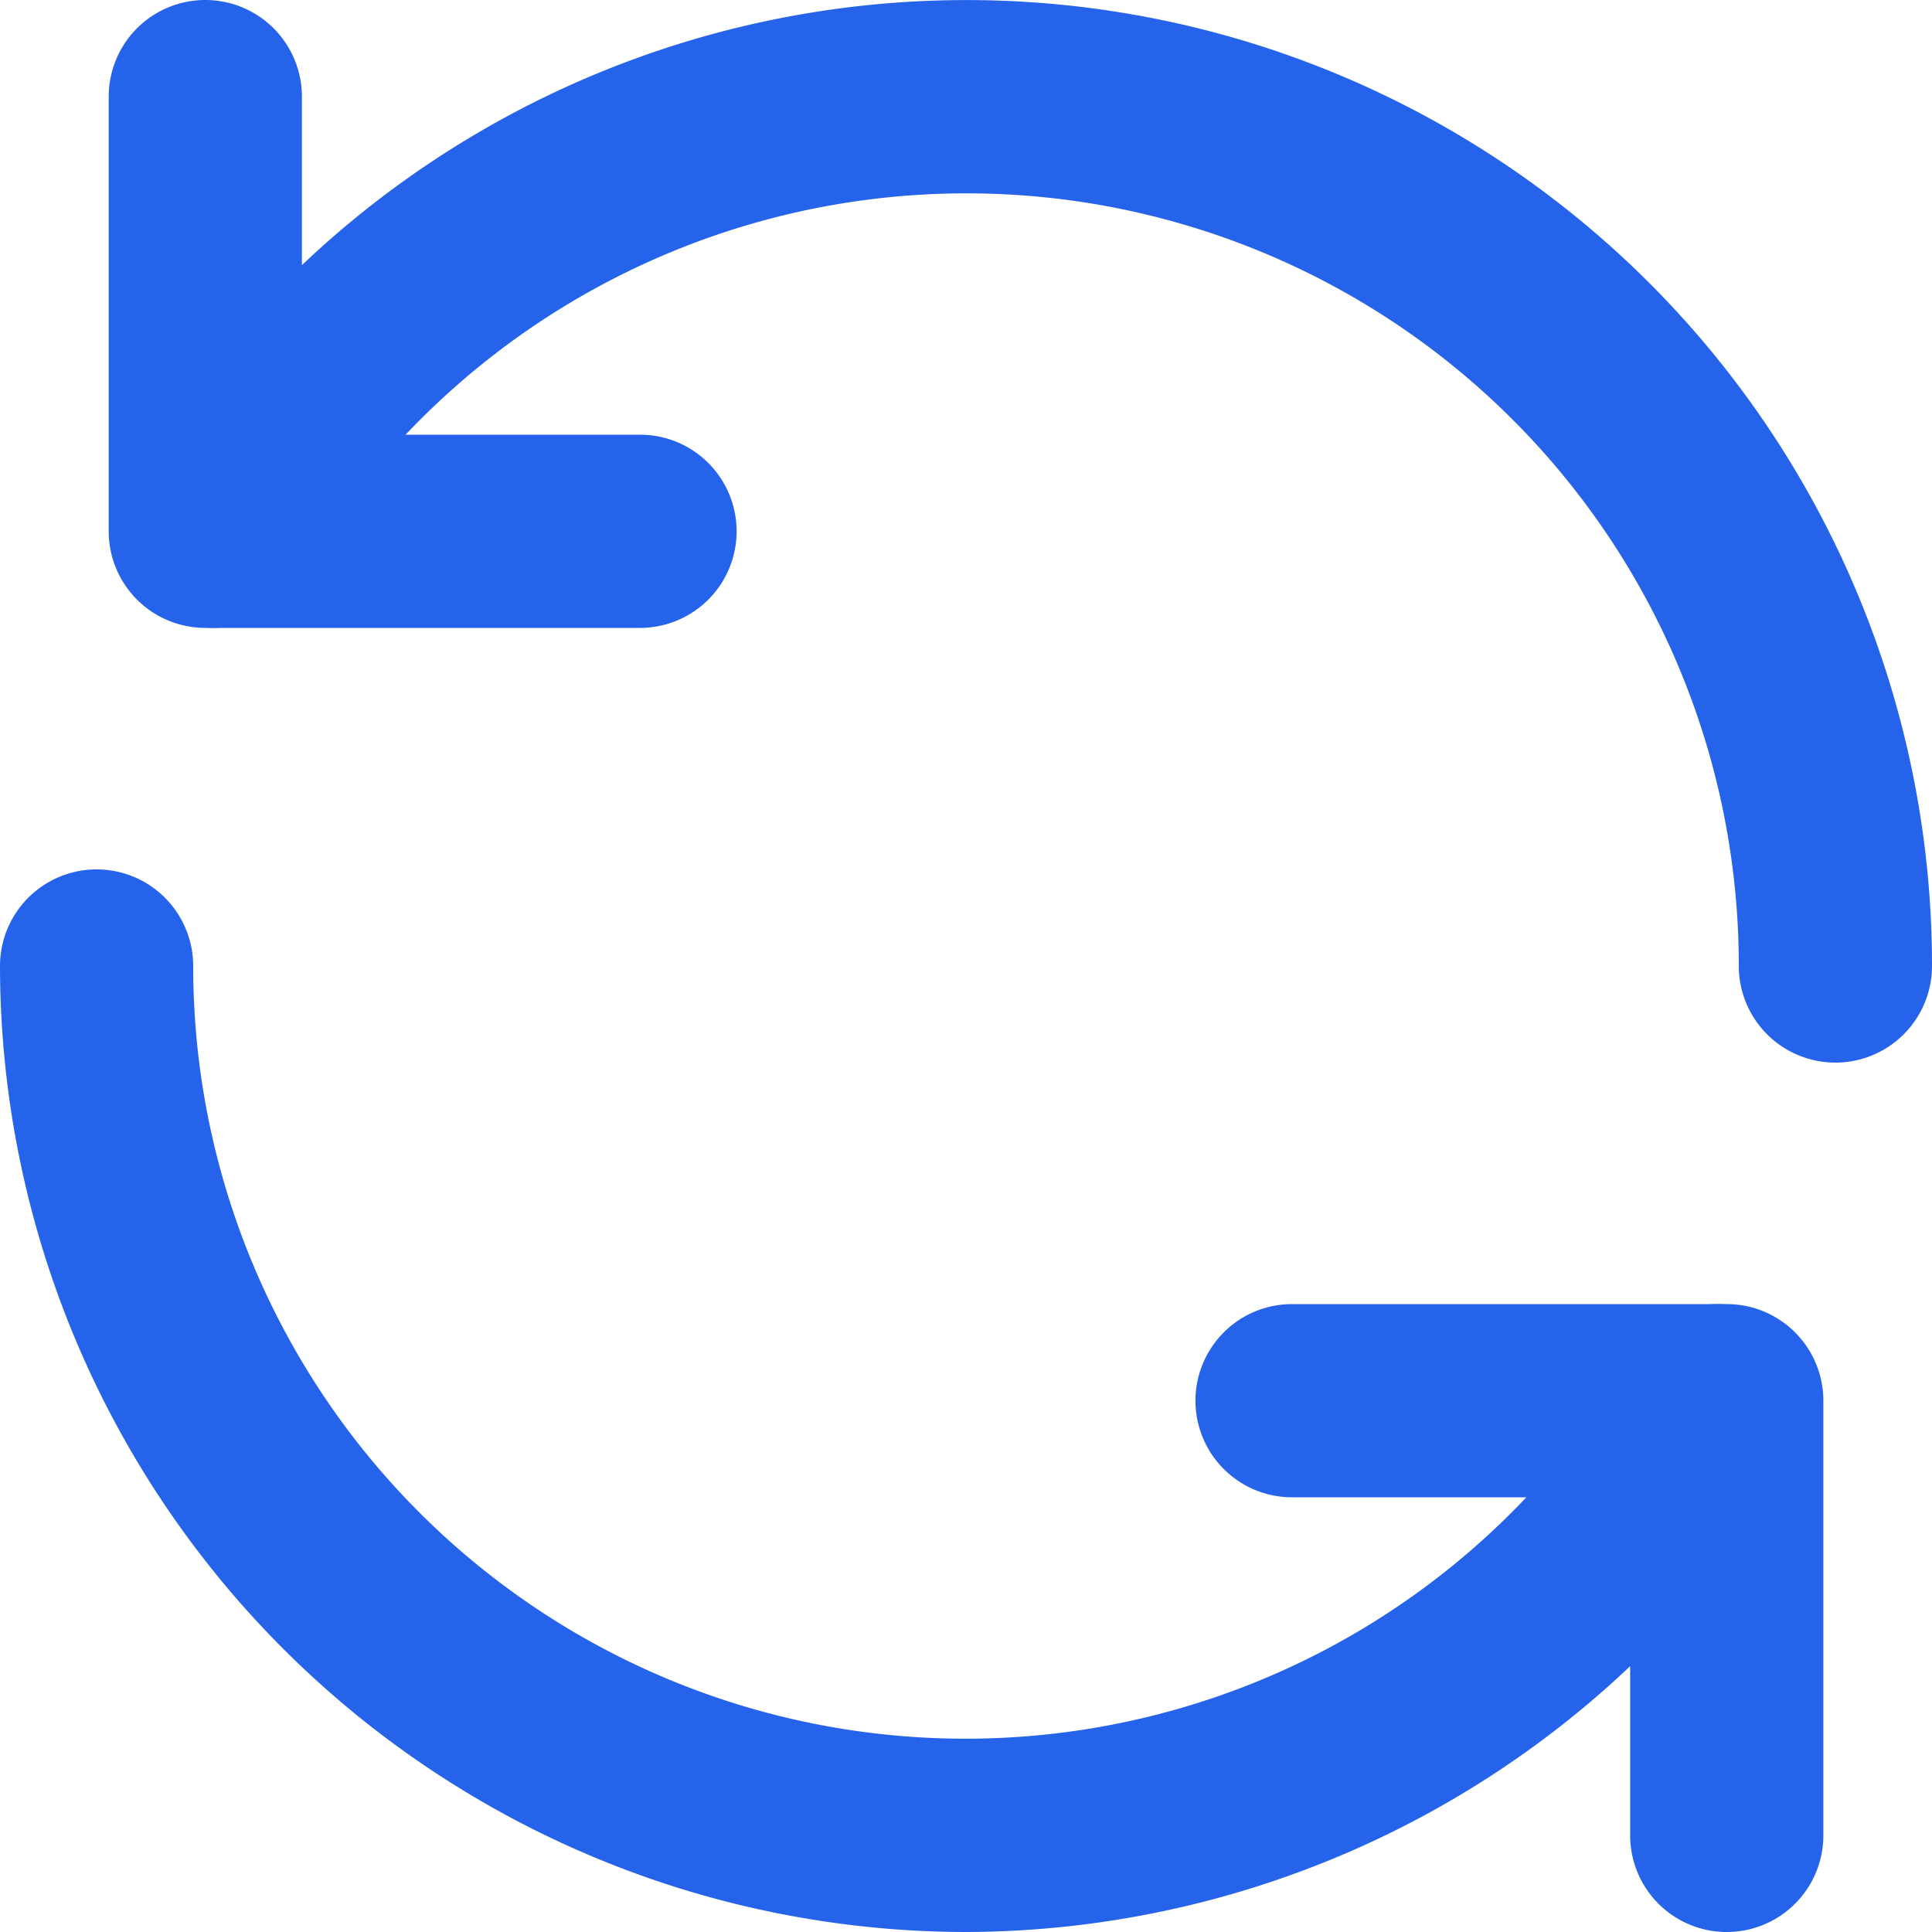
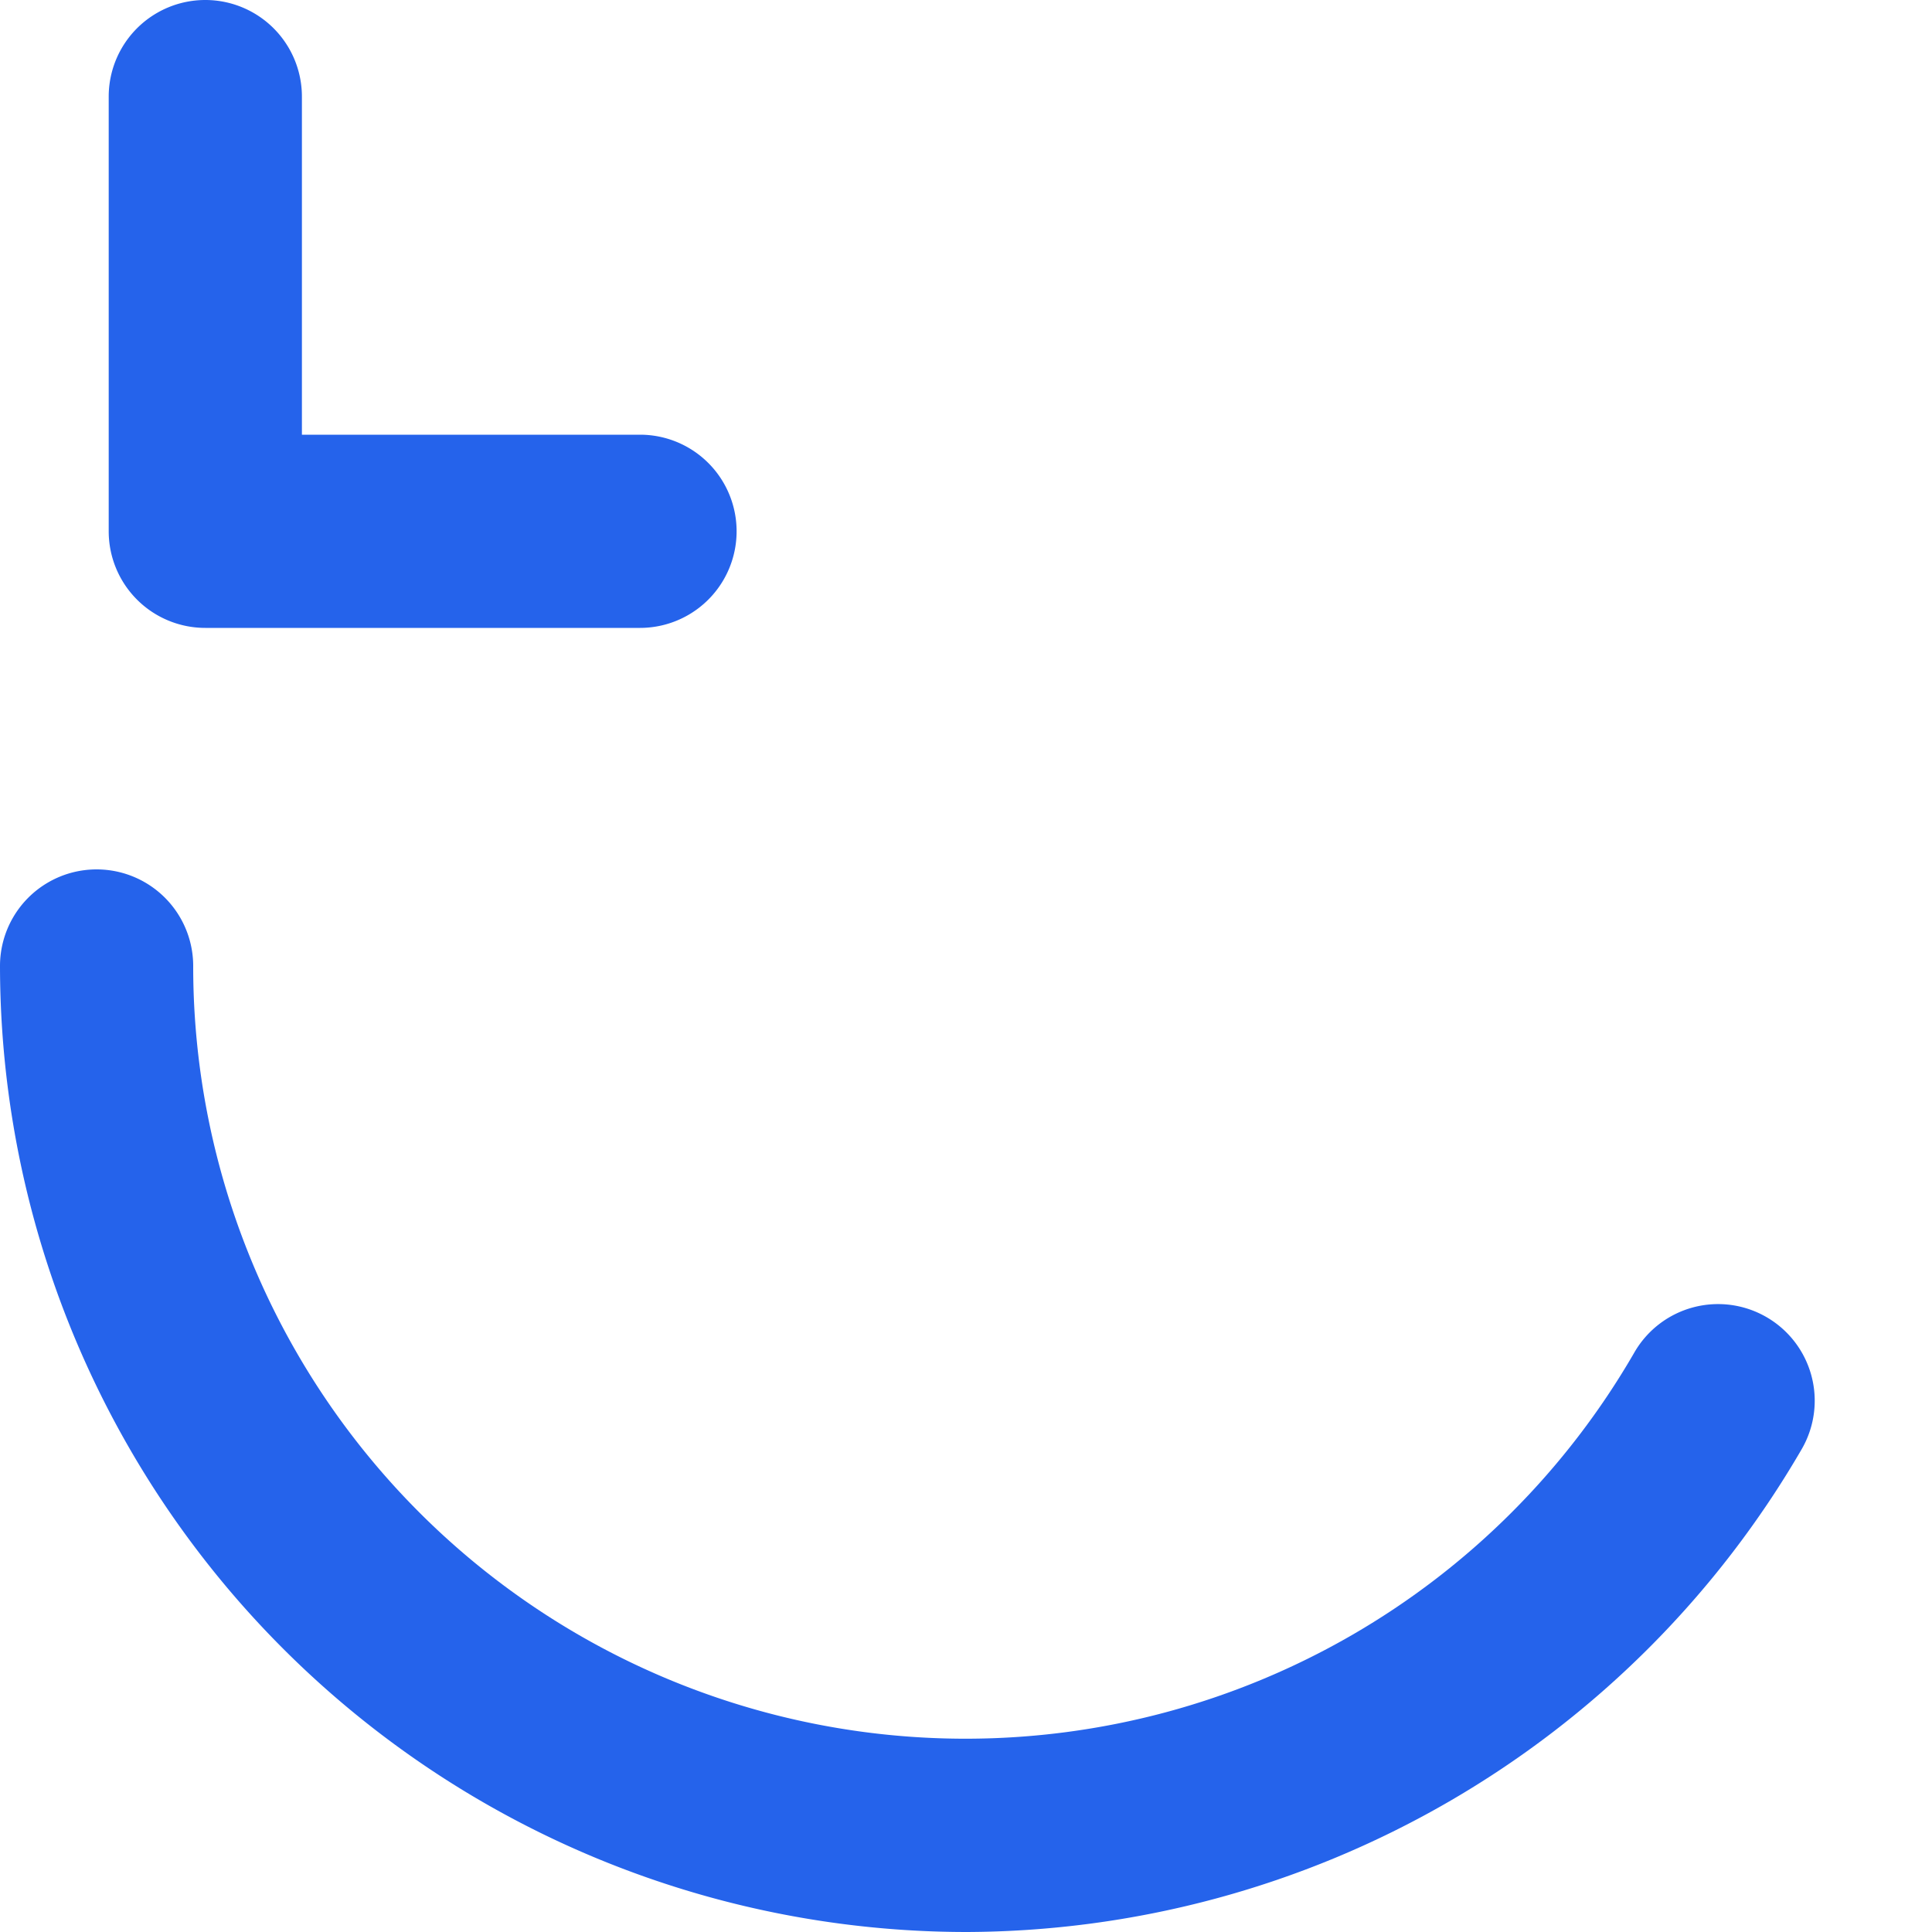
<svg xmlns="http://www.w3.org/2000/svg" width="30" height="30" fill="none" viewBox="0 0 30 30">
  <path fill="#2563eb" d="M9.938 9.75h-6.75a1.5 1.5 0 0 1-1.5-1.5V1.5a1.5 1.5 0 0 1 3 0v5.25h5.25a1.5 1.5 0 1 1 0 3" />
-   <path fill="#2563eb" d="M28.5 16.5A1.5 1.5 0 0 1 27 15 11.993 11.993 0 0 0 4.62 9a1.5 1.5 0 0 1-2.597-1.503A14.993 14.993 0 0 1 30 15a1.5 1.5 0 0 1-1.5 1.5M26.813 30a1.5 1.5 0 0 1-1.5-1.5v-5.25h-5.25a1.5 1.5 0 1 1 0-3h6.75a1.5 1.5 0 0 1 1.5 1.5v6.75a1.5 1.5 0 0 1-1.5 1.5" />
  <path fill="#2563eb" d="M15 30A15.015 15.015 0 0 1 0 15a1.5 1.5 0 0 1 3 0 11.992 11.992 0 0 0 22.38 5.998 1.5 1.5 0 0 1 2.05-.546 1.5 1.5 0 0 1 .547 2.05A15.05 15.05 0 0 1 15 30" />
</svg>